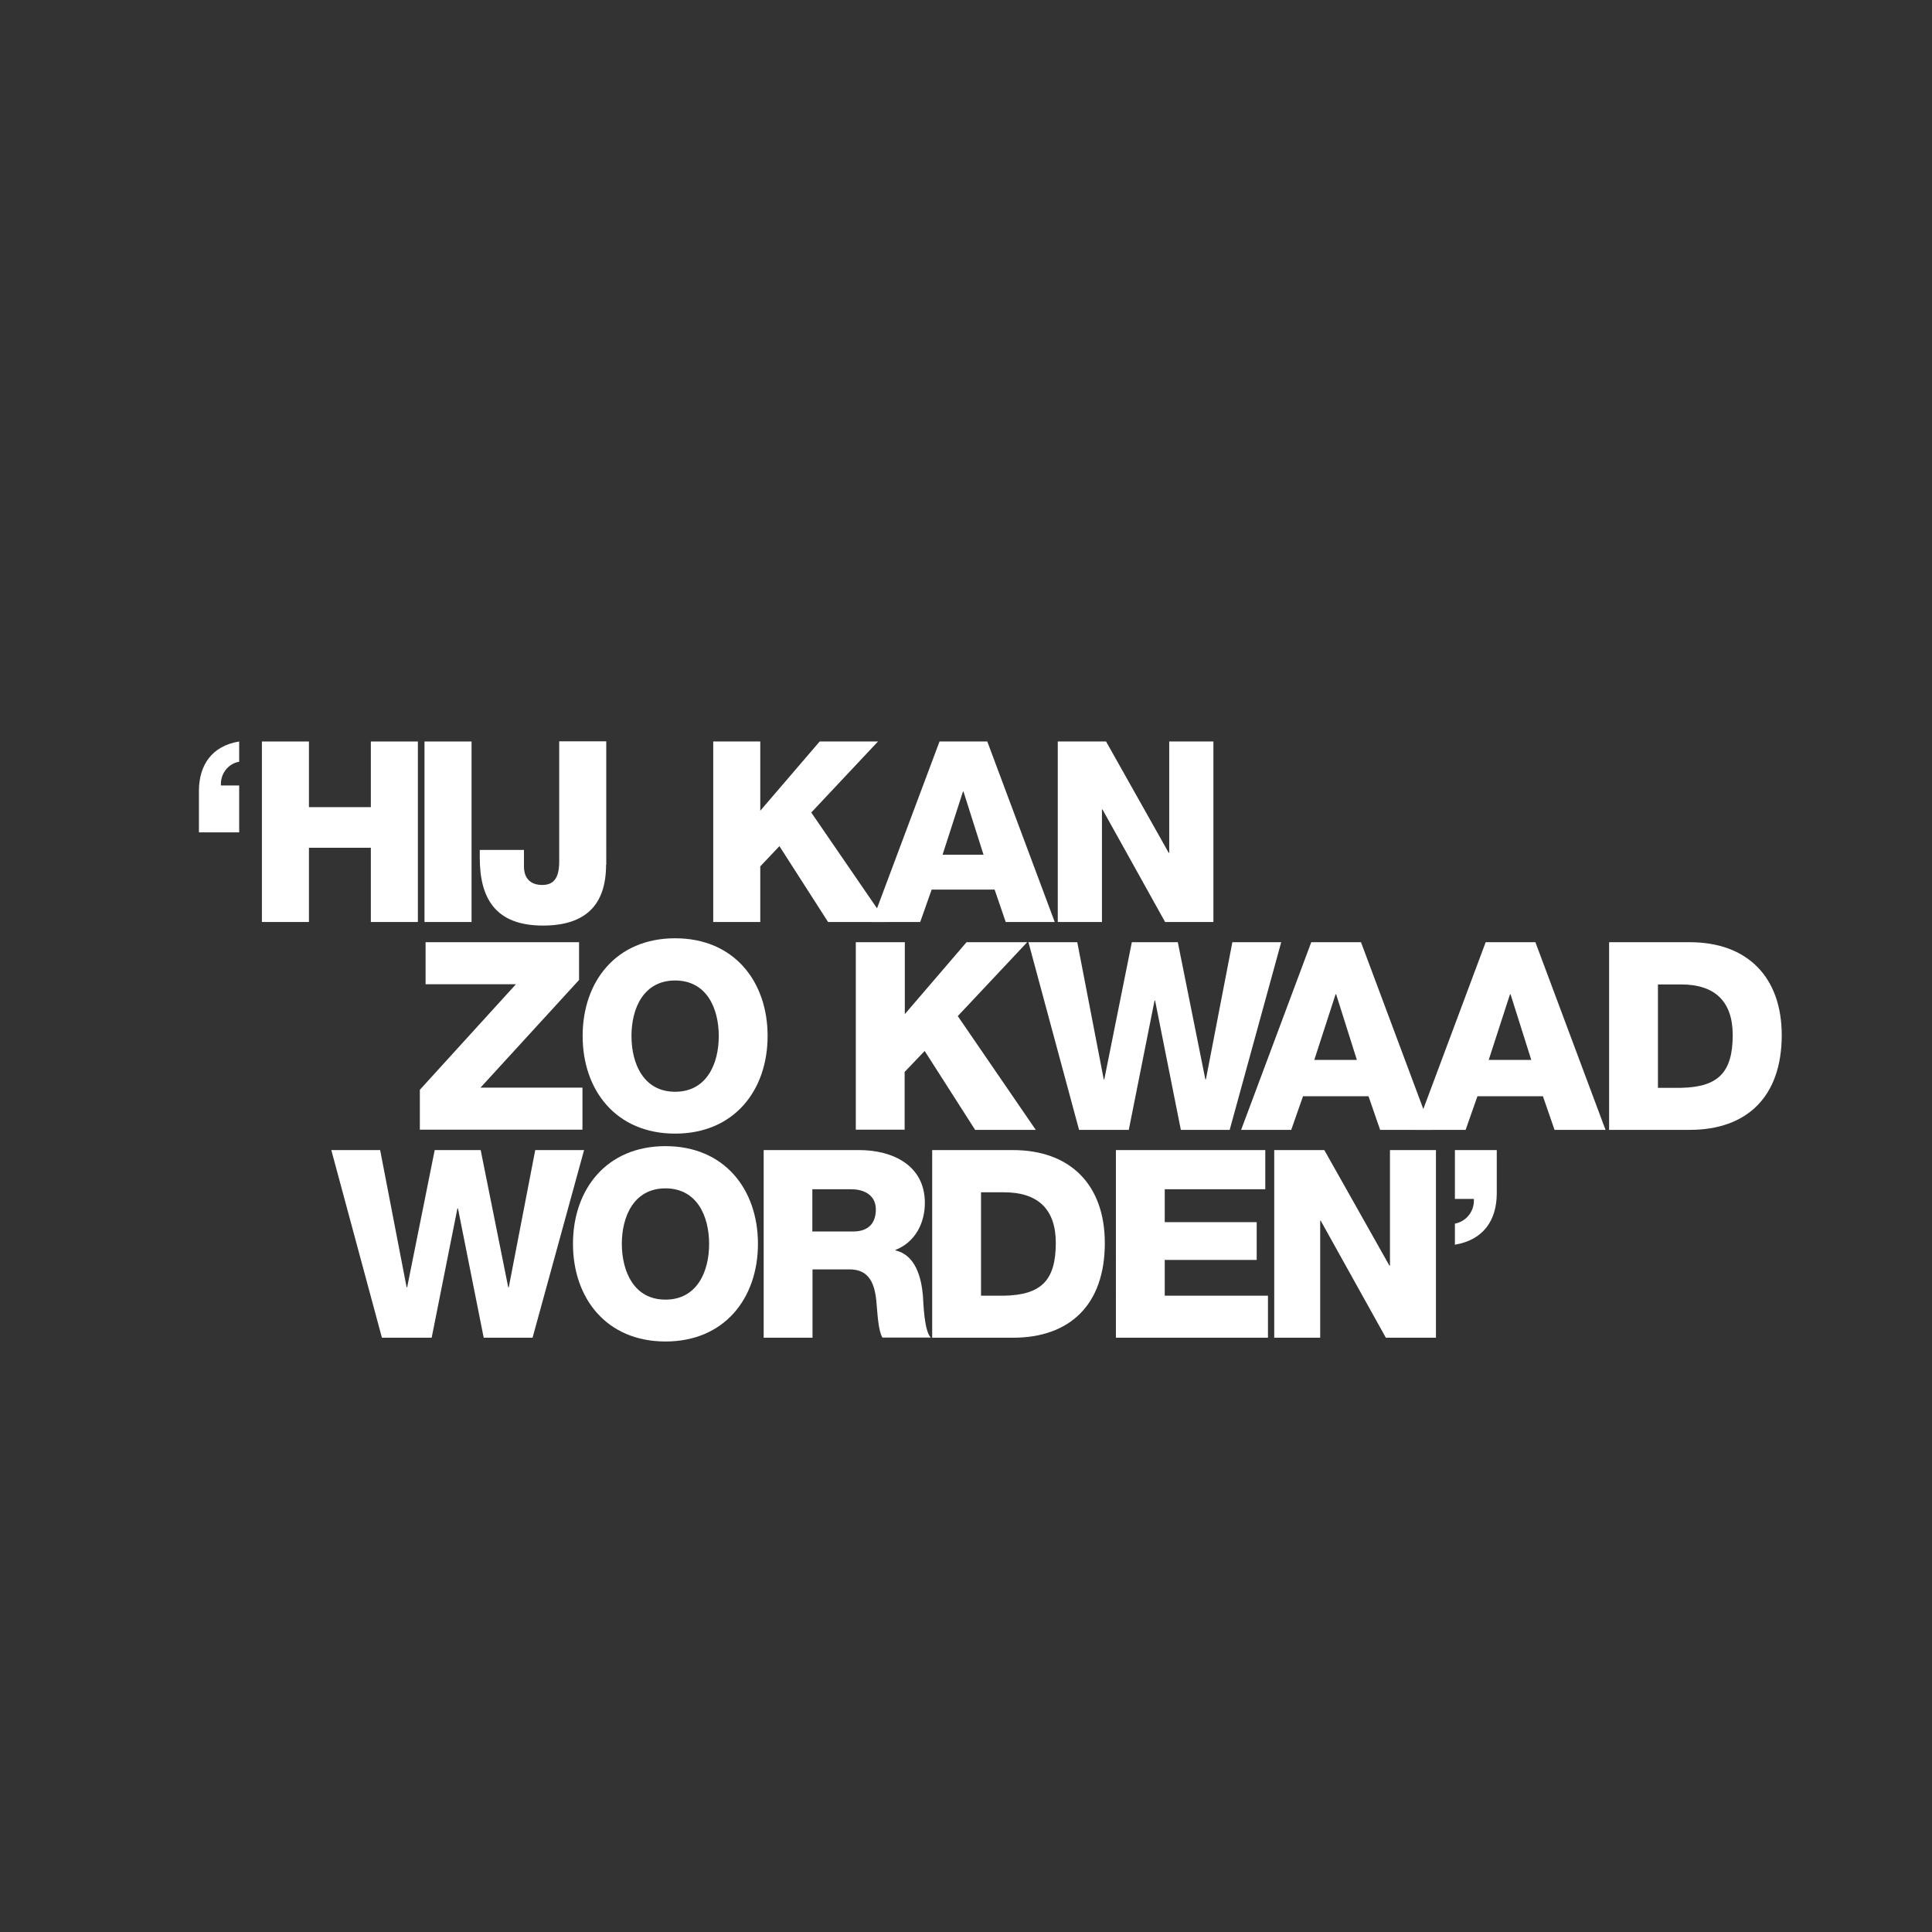
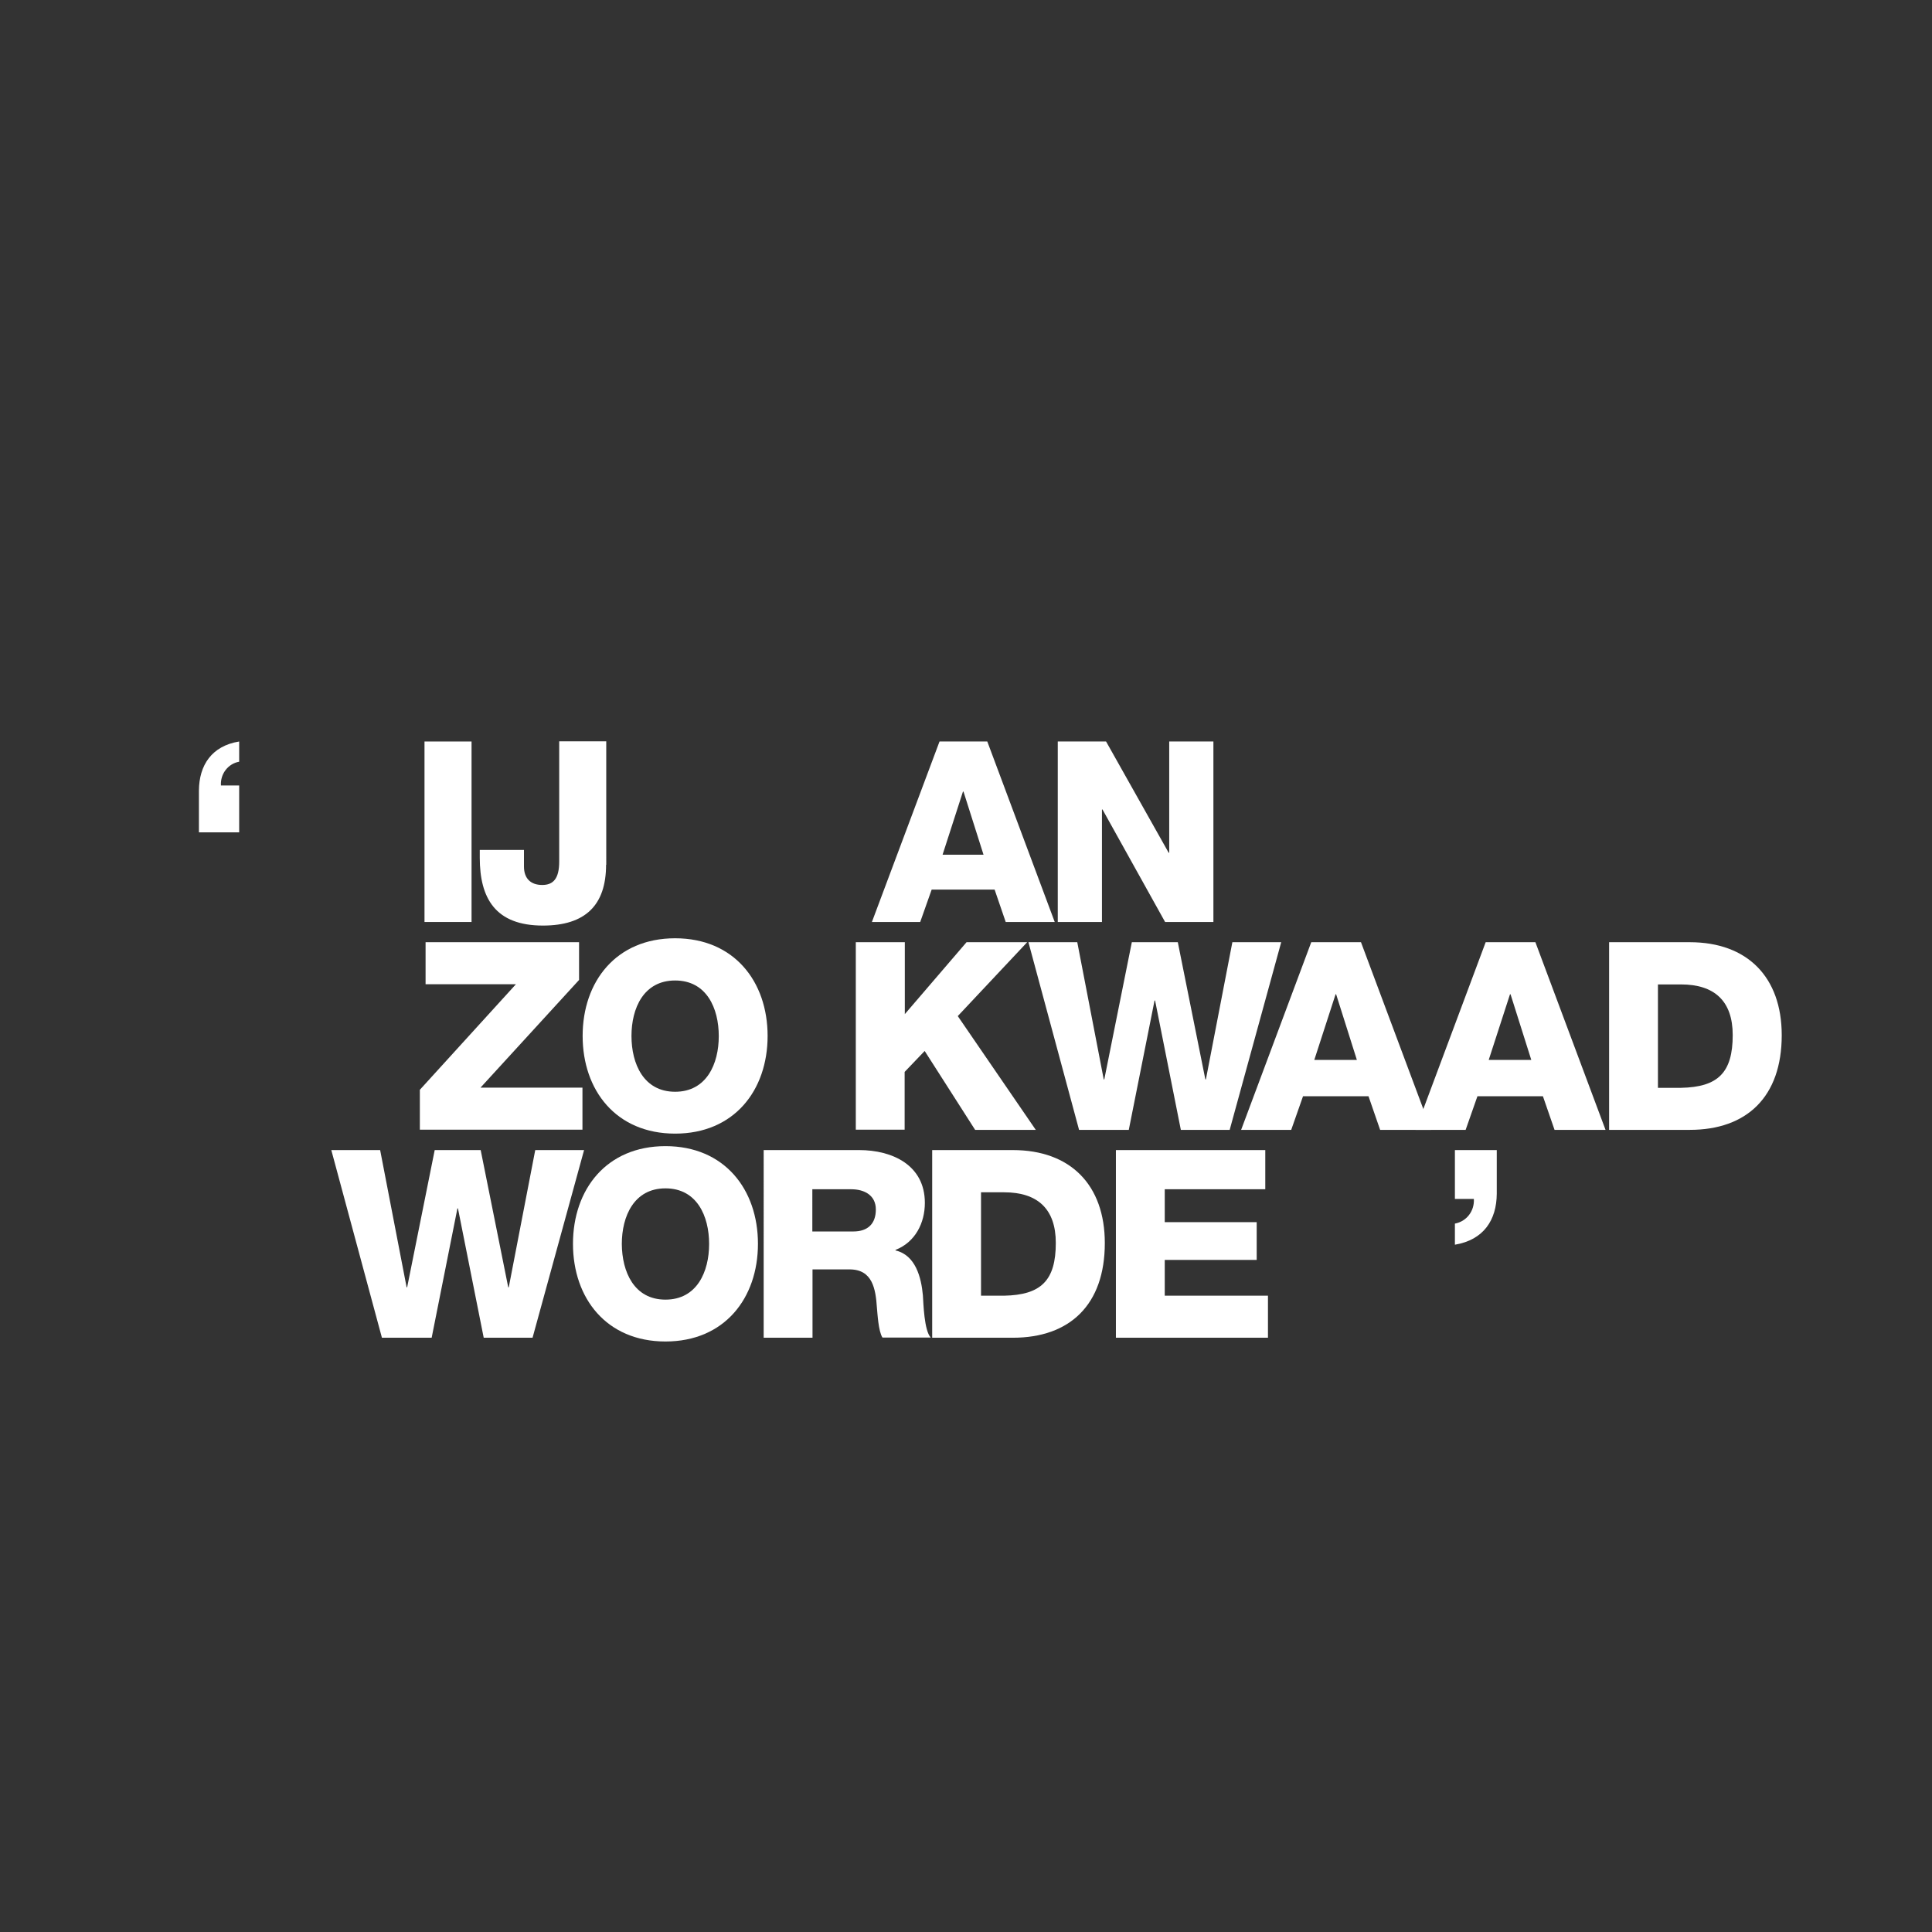
<svg xmlns="http://www.w3.org/2000/svg" version="1.1" id="Layer_1" x="0px" y="0px" viewBox="0 0 1080 1080" style="enable-background:new 0 0 1080 1080;" xml:space="preserve">
  <rect x="0" y="0" width="1080" height="1080" fill="#333333" stroke="none" />
  <style type="text/css">
	.st0{fill:#FFFFFF;}
</style>
  <g>
    <path class="st0" d="M133.7,465.3h-22.5v-23.4c0.1-14.1,7.1-24.9,22.5-27.4v11.3c-6.2,1.1-10.6,6.8-10.2,13.3h10.2V465.3z" />
-     <path class="st0" d="M146.4,414.5h26.3v36.7h34.6v-36.7h26.3v100.9h-26.3v-41.5h-34.6v41.5h-26.3V414.5z" />
    <path class="st0" d="M237.3,414.5h26.3v100.9h-26.3V414.5z" />
    <path class="st0" d="M338.8,483.4c0,22.6-11.6,34-35.3,34c-26.7,0-35.3-15.4-35.3-37.9v-4.4h24.7v9.3c0,6.6,3.7,10.3,10.2,10.3   c6.1,0,9.5-3.4,9.5-13.1v-67.2h26.3V483.4z" />
-     <path class="st0" d="M398.7,414.5H425v38.7l33.2-38.7h32.6l-37.3,39.7l42,61.2h-32.6L435.7,473L425,484.3v31.1h-26.3V414.5z" />
    <path class="st0" d="M525.2,414.5h26.7l37.7,100.9h-27.4l-6.2-18.1h-35.2l-6.4,18.1h-27L525.2,414.5z M526.9,477.8h22.9l-11.2-35.3   h-0.3L526.9,477.8z" />
    <path class="st0" d="M591.3,414.5h27l35,62.2h0.3v-62.2h24.7v100.9h-27l-35-62.9H616v62.9h-24.7V414.5z" />
    <path class="st0" d="M234.7,609.2l53.7-59h-50.5v-23.5h85.8v21.1l-55.1,60.2h57v23.5h-90.9V609.2z" />
    <path class="st0" d="M377.4,524.5c33,0,51.7,24.2,51.7,54.6c0,30.4-18.7,54.6-51.7,54.6s-51.7-24.2-51.7-54.6   C325.7,548.7,344.4,524.5,377.4,524.5z M377.4,610.3c17.6,0,24.4-15.6,24.4-31.1c0-15.6-6.8-31.1-24.4-31.1S353,563.6,353,579.1   C353,594.7,359.8,610.3,377.4,610.3z" />
    <path class="st0" d="M478.5,526.7h27.3v40.2l34.5-40.2h33.9L535.4,568l43.6,63.6h-33.9l-28.2-44.1l-11.2,11.7v32.3h-27.3V526.7z" />
    <path class="st0" d="M687.4,631.6h-27.3l-14.4-72.3h-0.3L631,631.6h-27.8l-28.3-104.9h27.3l14.8,76.7h0.3l15.4-76.7h25.7l15.4,76.7   h0.3l14.8-76.7h27.3L687.4,631.6z" />
    <path class="st0" d="M733,526.7h27.8l39.2,104.9h-28.5l-6.5-18.8h-36.6l-6.6,18.8h-28L733,526.7z M734.7,592.5h23.8l-11.6-36.7   h-0.3L734.7,592.5z" />
    <path class="st0" d="M830.5,526.7h27.8l39.2,104.9H869l-6.5-18.8h-36.6l-6.6,18.8h-28L830.5,526.7z M832.2,592.5H856l-11.6-36.7   h-0.3L832.2,592.5z" />
    <path class="st0" d="M899.5,526.7h45.1c32.2,0,51.4,19.5,51.4,52c0,34.4-19.5,52.9-51.4,52.9h-45.1V526.7z M926.8,608.1h12.9   c20.7-0.4,28.9-8.5,28.9-29.5c0-19.1-10.3-28.3-28.9-28.3h-12.9V608.1z" />
    <path class="st0" d="M297.7,747.8h-27.3L256,675.5h-0.3l-14.4,72.3h-27.8l-28.3-104.9h27.3l14.8,76.7h0.3l15.4-76.7h25.7l15.4,76.7   h0.3l14.8-76.7h27.3L297.7,747.8z" />
    <path class="st0" d="M372,640.7c33,0,51.7,24.2,51.7,54.6c0,30.4-18.7,54.6-51.7,54.6s-51.7-24.2-51.7-54.6   C320.3,664.9,339,640.7,372,640.7z M372,726.5c17.6,0,24.4-15.6,24.4-31.1c0-15.6-6.8-31.1-24.4-31.1s-24.4,15.6-24.4,31.1   C347.7,710.9,354.4,726.5,372,726.5z" />
    <path class="st0" d="M426.8,642.9h53.5c18.5,0,36.7,8.4,36.7,29.5c0,11.3-5.4,22-16.4,26.3v0.3c11.2,2.6,14.4,15.1,15.3,25.1   c0.3,4.4,0.7,19.8,4.4,23.6h-27c-2.3-3.5-2.8-13.8-3.1-16.7c-0.7-10.6-2.5-21.4-15.3-21.4h-20.7v38.2h-27.3V642.9z M454.1,688.4   H477c8.2,0,12.6-4.4,12.6-12.3c0-7.8-6.2-11.3-13.8-11.3h-21.7V688.4z" />
    <path class="st0" d="M521.1,642.9h45.1c32.2,0,51.4,19.5,51.4,52c0,34.4-19.5,52.9-51.4,52.9h-45.1V642.9z M548.4,724.3h12.9   c20.7-0.4,28.9-8.5,28.9-29.5c0-19.1-10.3-28.3-28.9-28.3h-12.9V724.3z" />
    <path class="st0" d="M623.7,642.9h83.6v21.9h-56.2v18.4h51.4v21.1h-51.4v20h57.7v23.5h-85V642.9z" />
-     <path class="st0" d="M712.3,642.9h28l36.4,64.6h0.3v-64.6h25.7v104.9h-28l-36.4-65.4H738v65.4h-25.7V642.9z" />
    <path class="st0" d="M813.3,642.9h23.4v24.4c-0.1,14.7-7.3,25.8-23.4,28.5V684c6.5-1.2,11-7,10.6-13.8h-10.6V642.9z" />
  </g>
</svg>